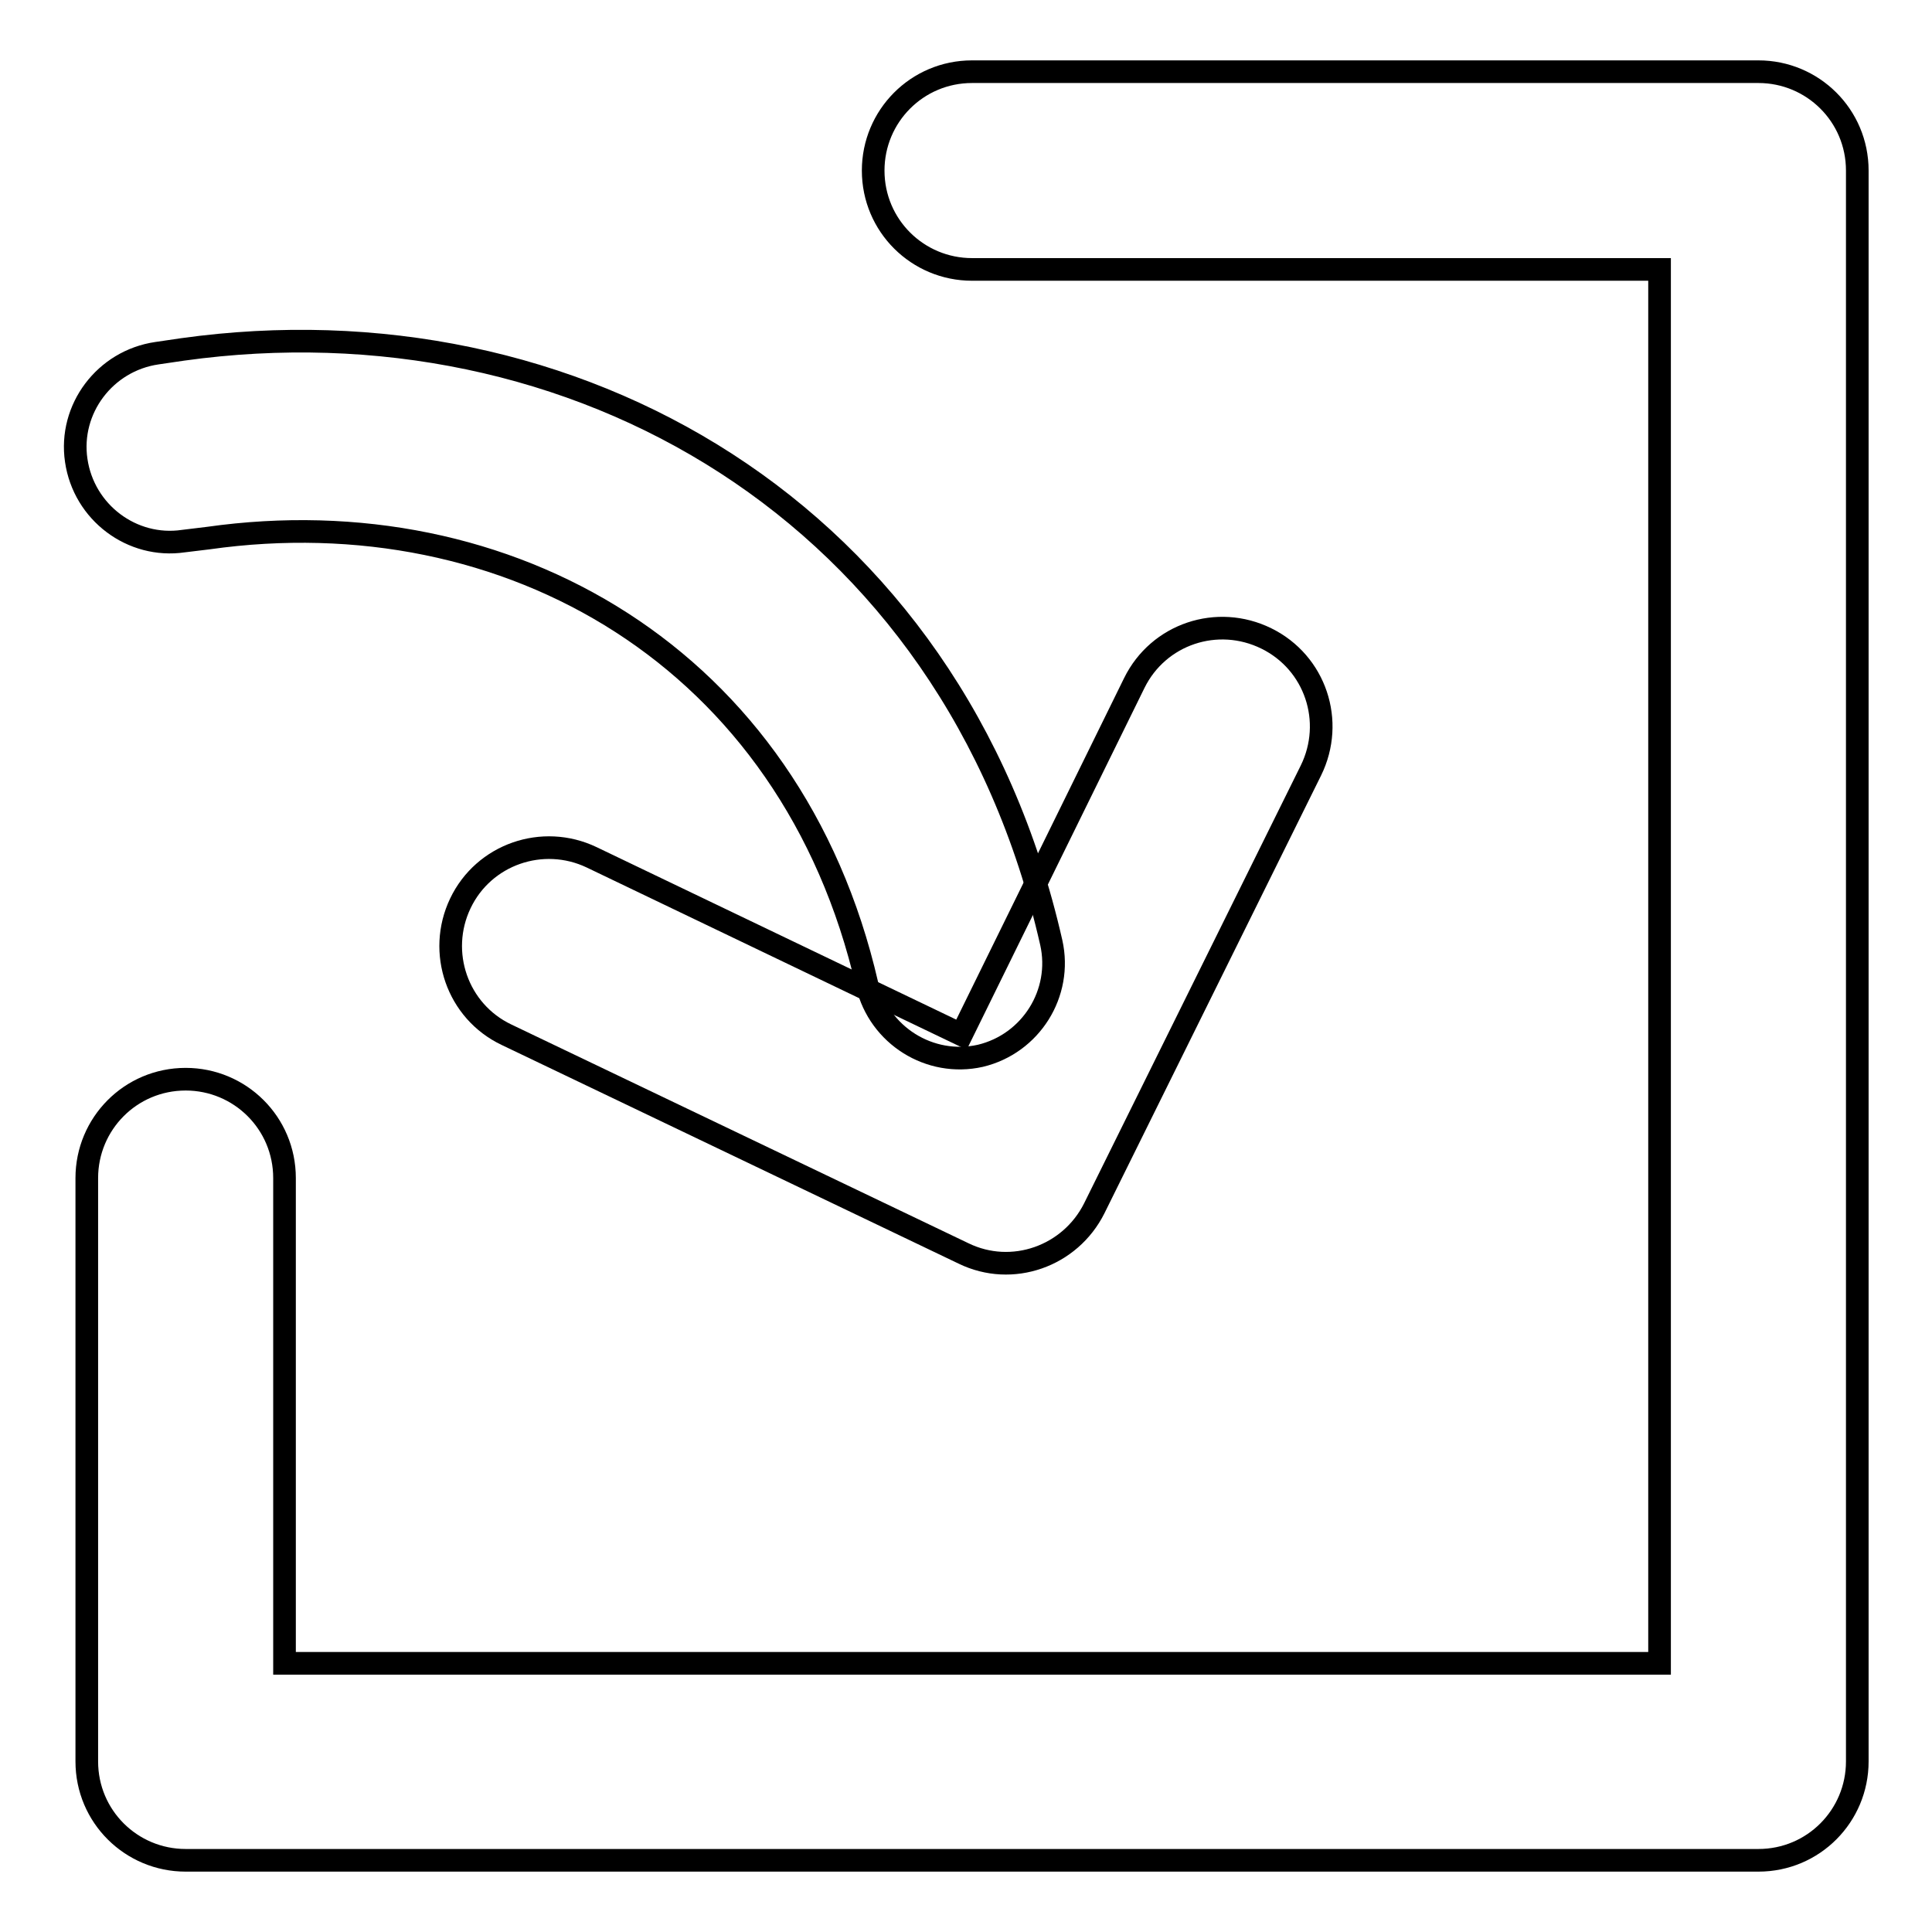
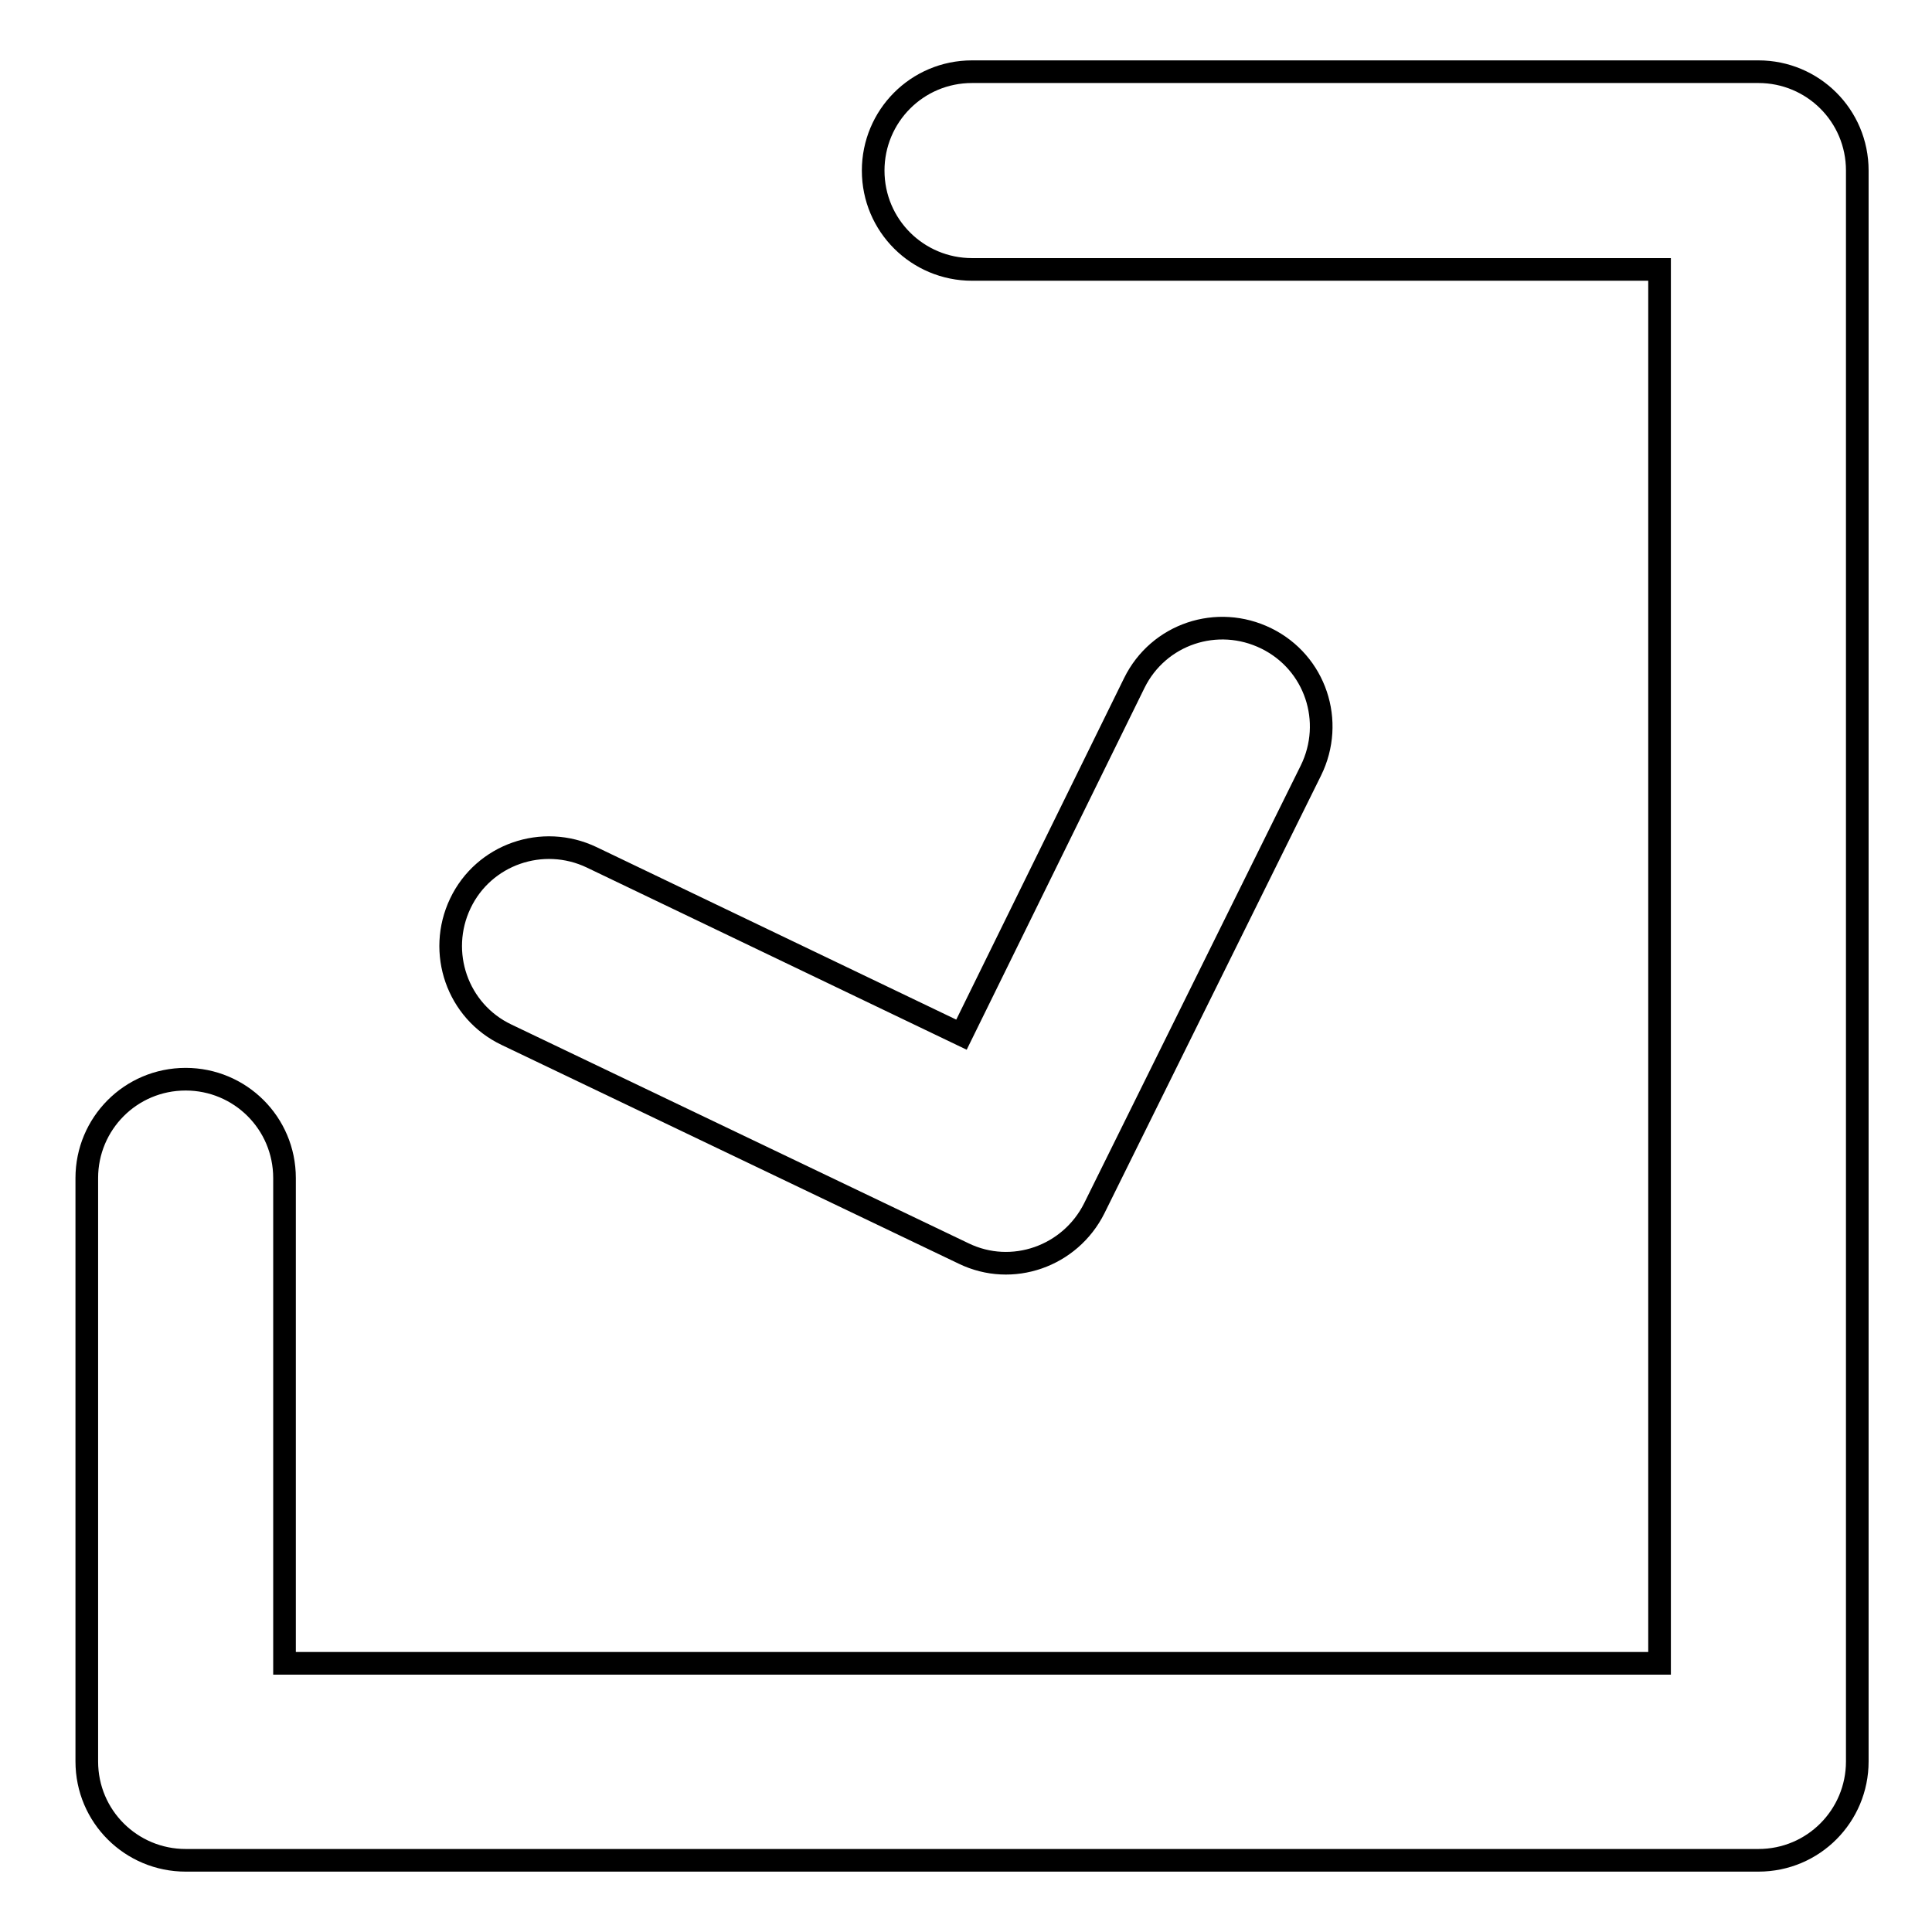
<svg xmlns="http://www.w3.org/2000/svg" version="1.1" x="0px" y="0px" viewBox="0 0 256 256" enable-background="new 0 0 256 256" xml:space="preserve">
  <g>
    <path stroke-width="3" fill-opacity="0" stroke="#000000" d="M128.8,35.7c-7.2,0-13.1-5.8-13.1-13.1c0-7.2,5.8-13.1,13.1-13.1h104.2c7.2,0,13.1,5.8,13.1,13.1v210.8 c0,7.2-5.8,13.1-13.1,13.1H24.6c-7.2,0-13.1-5.8-13.1-13.1v-77.3c0-7.2,5.8-13.1,13.1-13.1c7.2,0,13.1,5.8,13.1,13.1v64.3h182.2 V35.7H128.8z" />
-     <path stroke-width="3" fill-opacity="0" stroke="#000000" d="M24.3,71.7c-6.8,1-13.2-3.8-14.2-10.7c-1-6.8,3.8-13.2,10.7-14.2l3.4-0.5c51.6-7.2,102.1,21.3,115.1,78.6 c1.5,6.7-2.7,13.4-9.4,15c-6.7,1.5-13.4-2.7-15-9.4C104.9,87,67.2,65.7,27.6,71.3L24.3,71.7z" />
    <path stroke-width="3" fill-opacity="0" stroke="#000000" d="M150.3,90.5c3.2-6.5,11-9.1,17.5-5.9c6.5,3.2,9.1,11,5.9,17.5l-28.7,58c-3.2,6.4-10.9,9.1-17.3,6l-60.6-29 c-6.5-3.1-9.2-10.9-6.1-17.4c3.1-6.5,10.9-9.2,17.4-6.1l49,23.5L150.3,90.5L150.3,90.5z" />
  </g>
</svg>